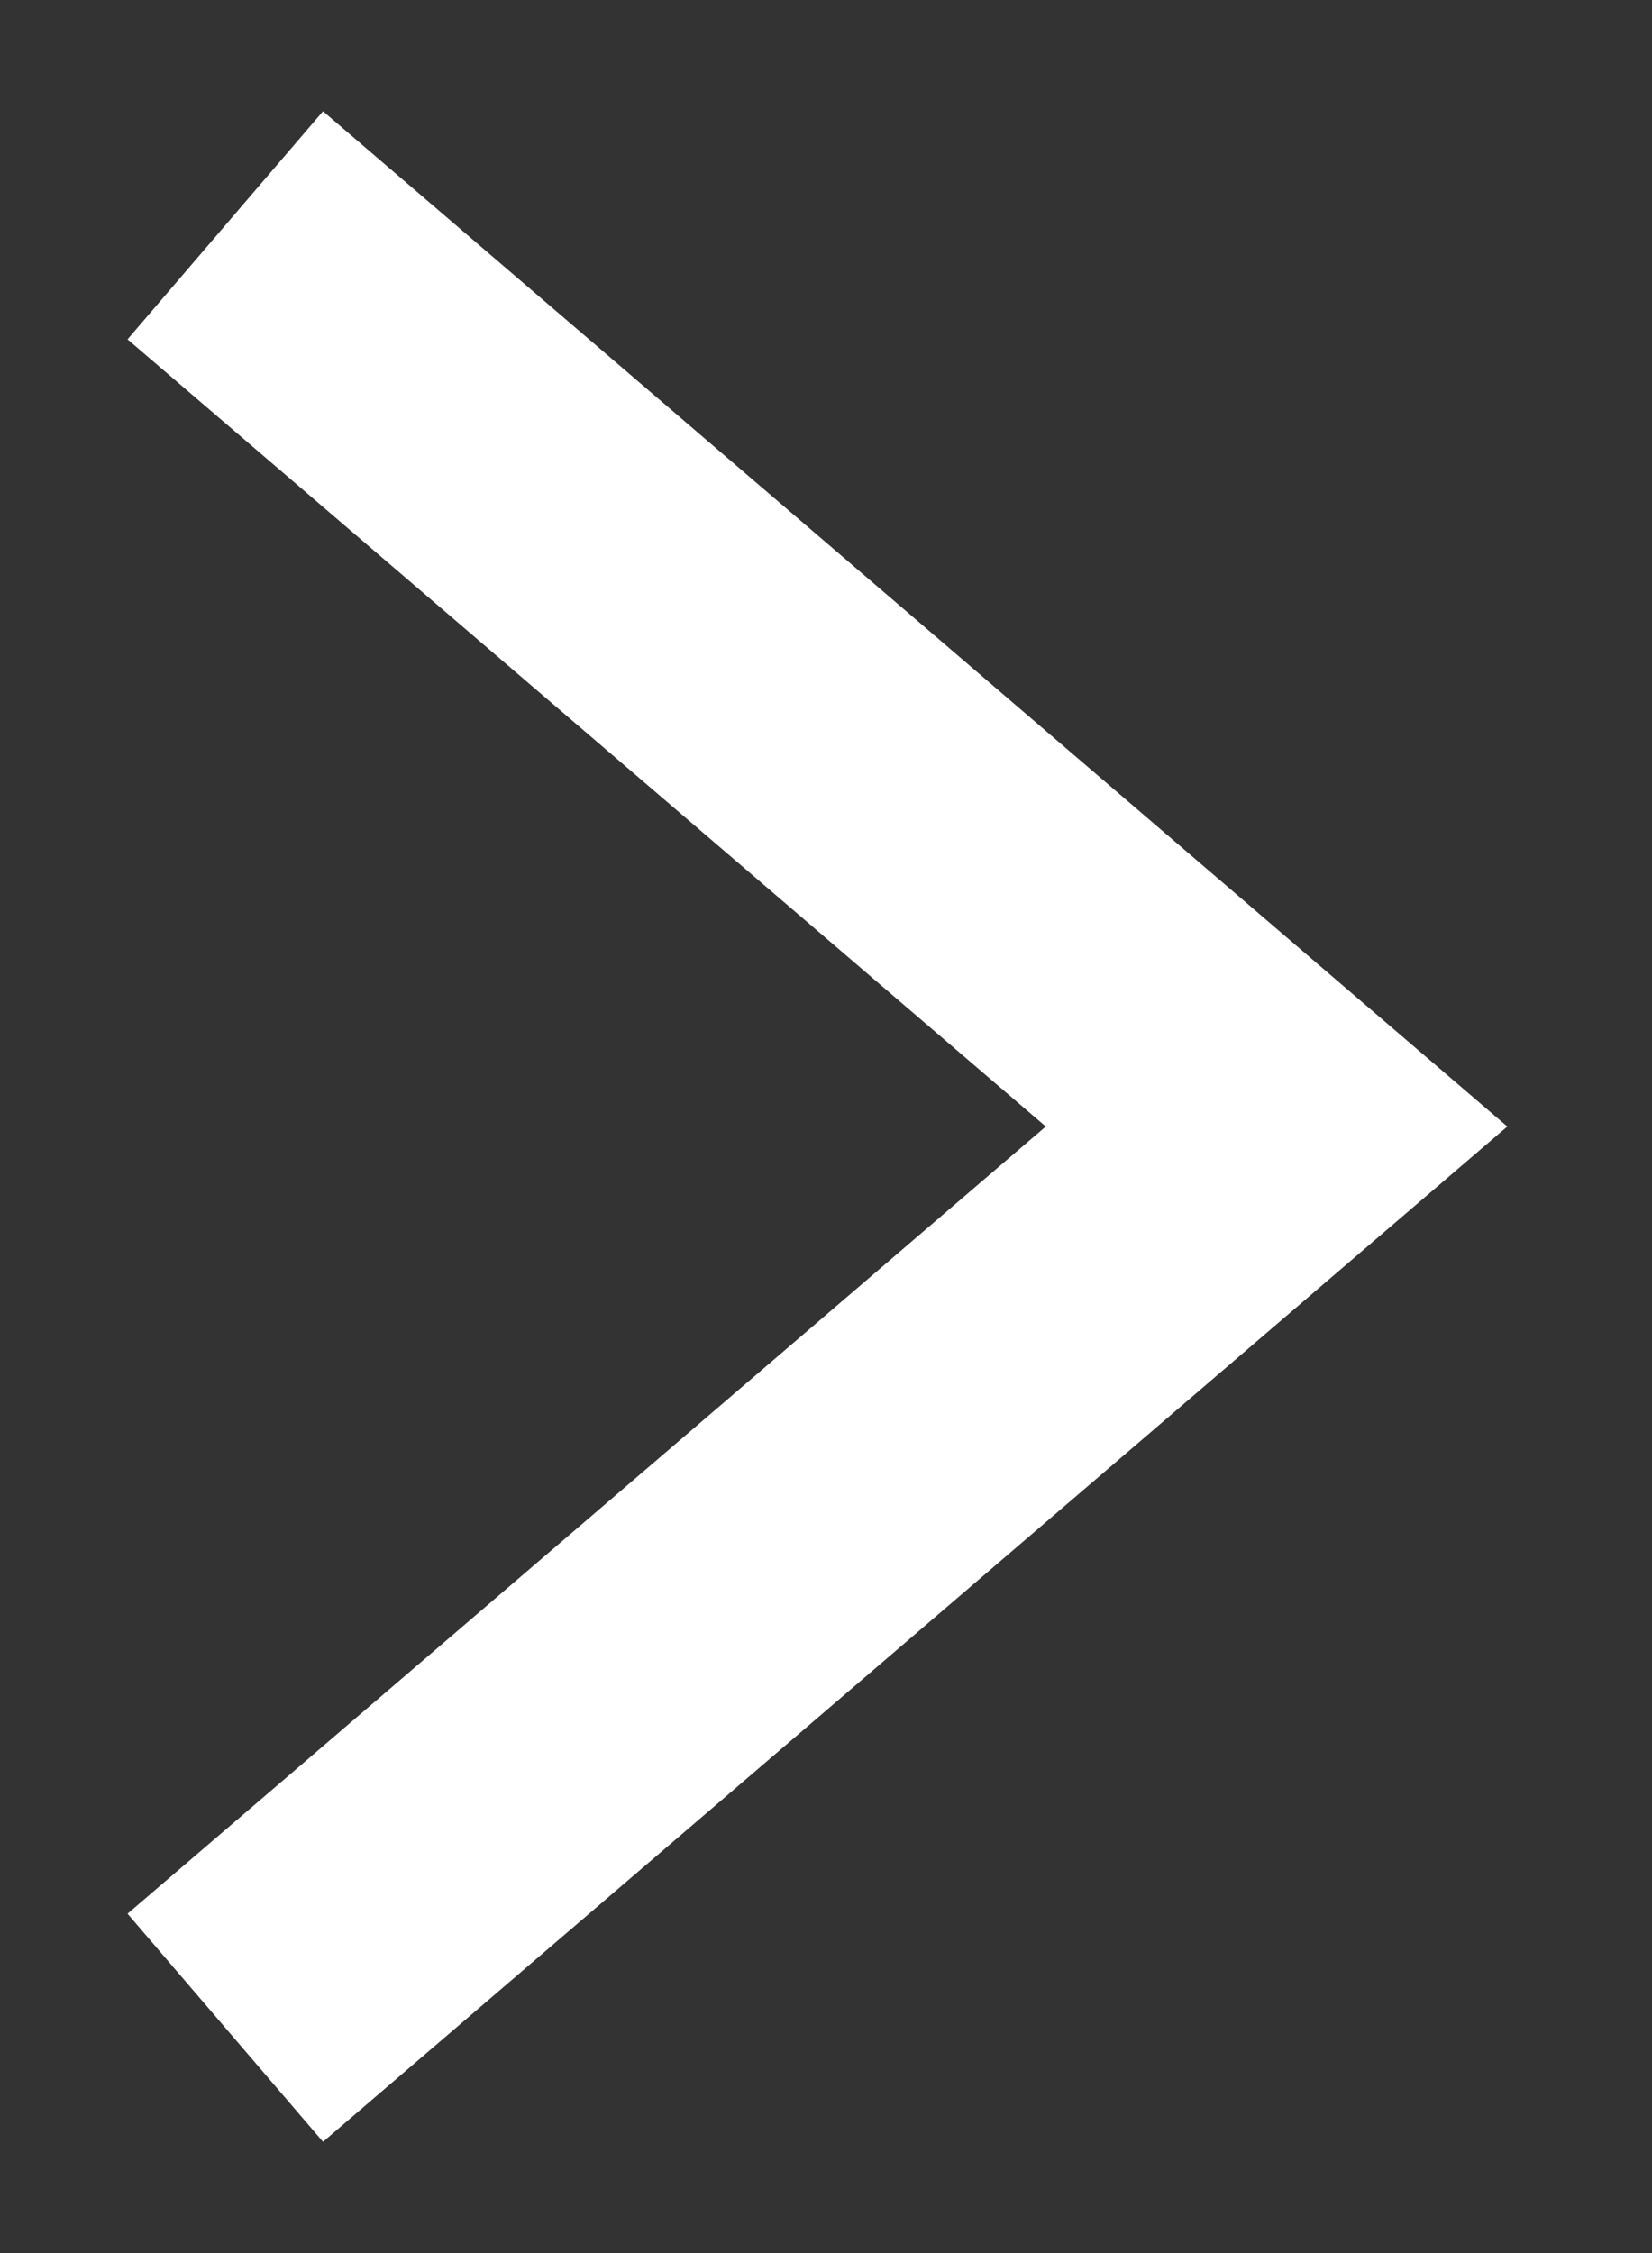
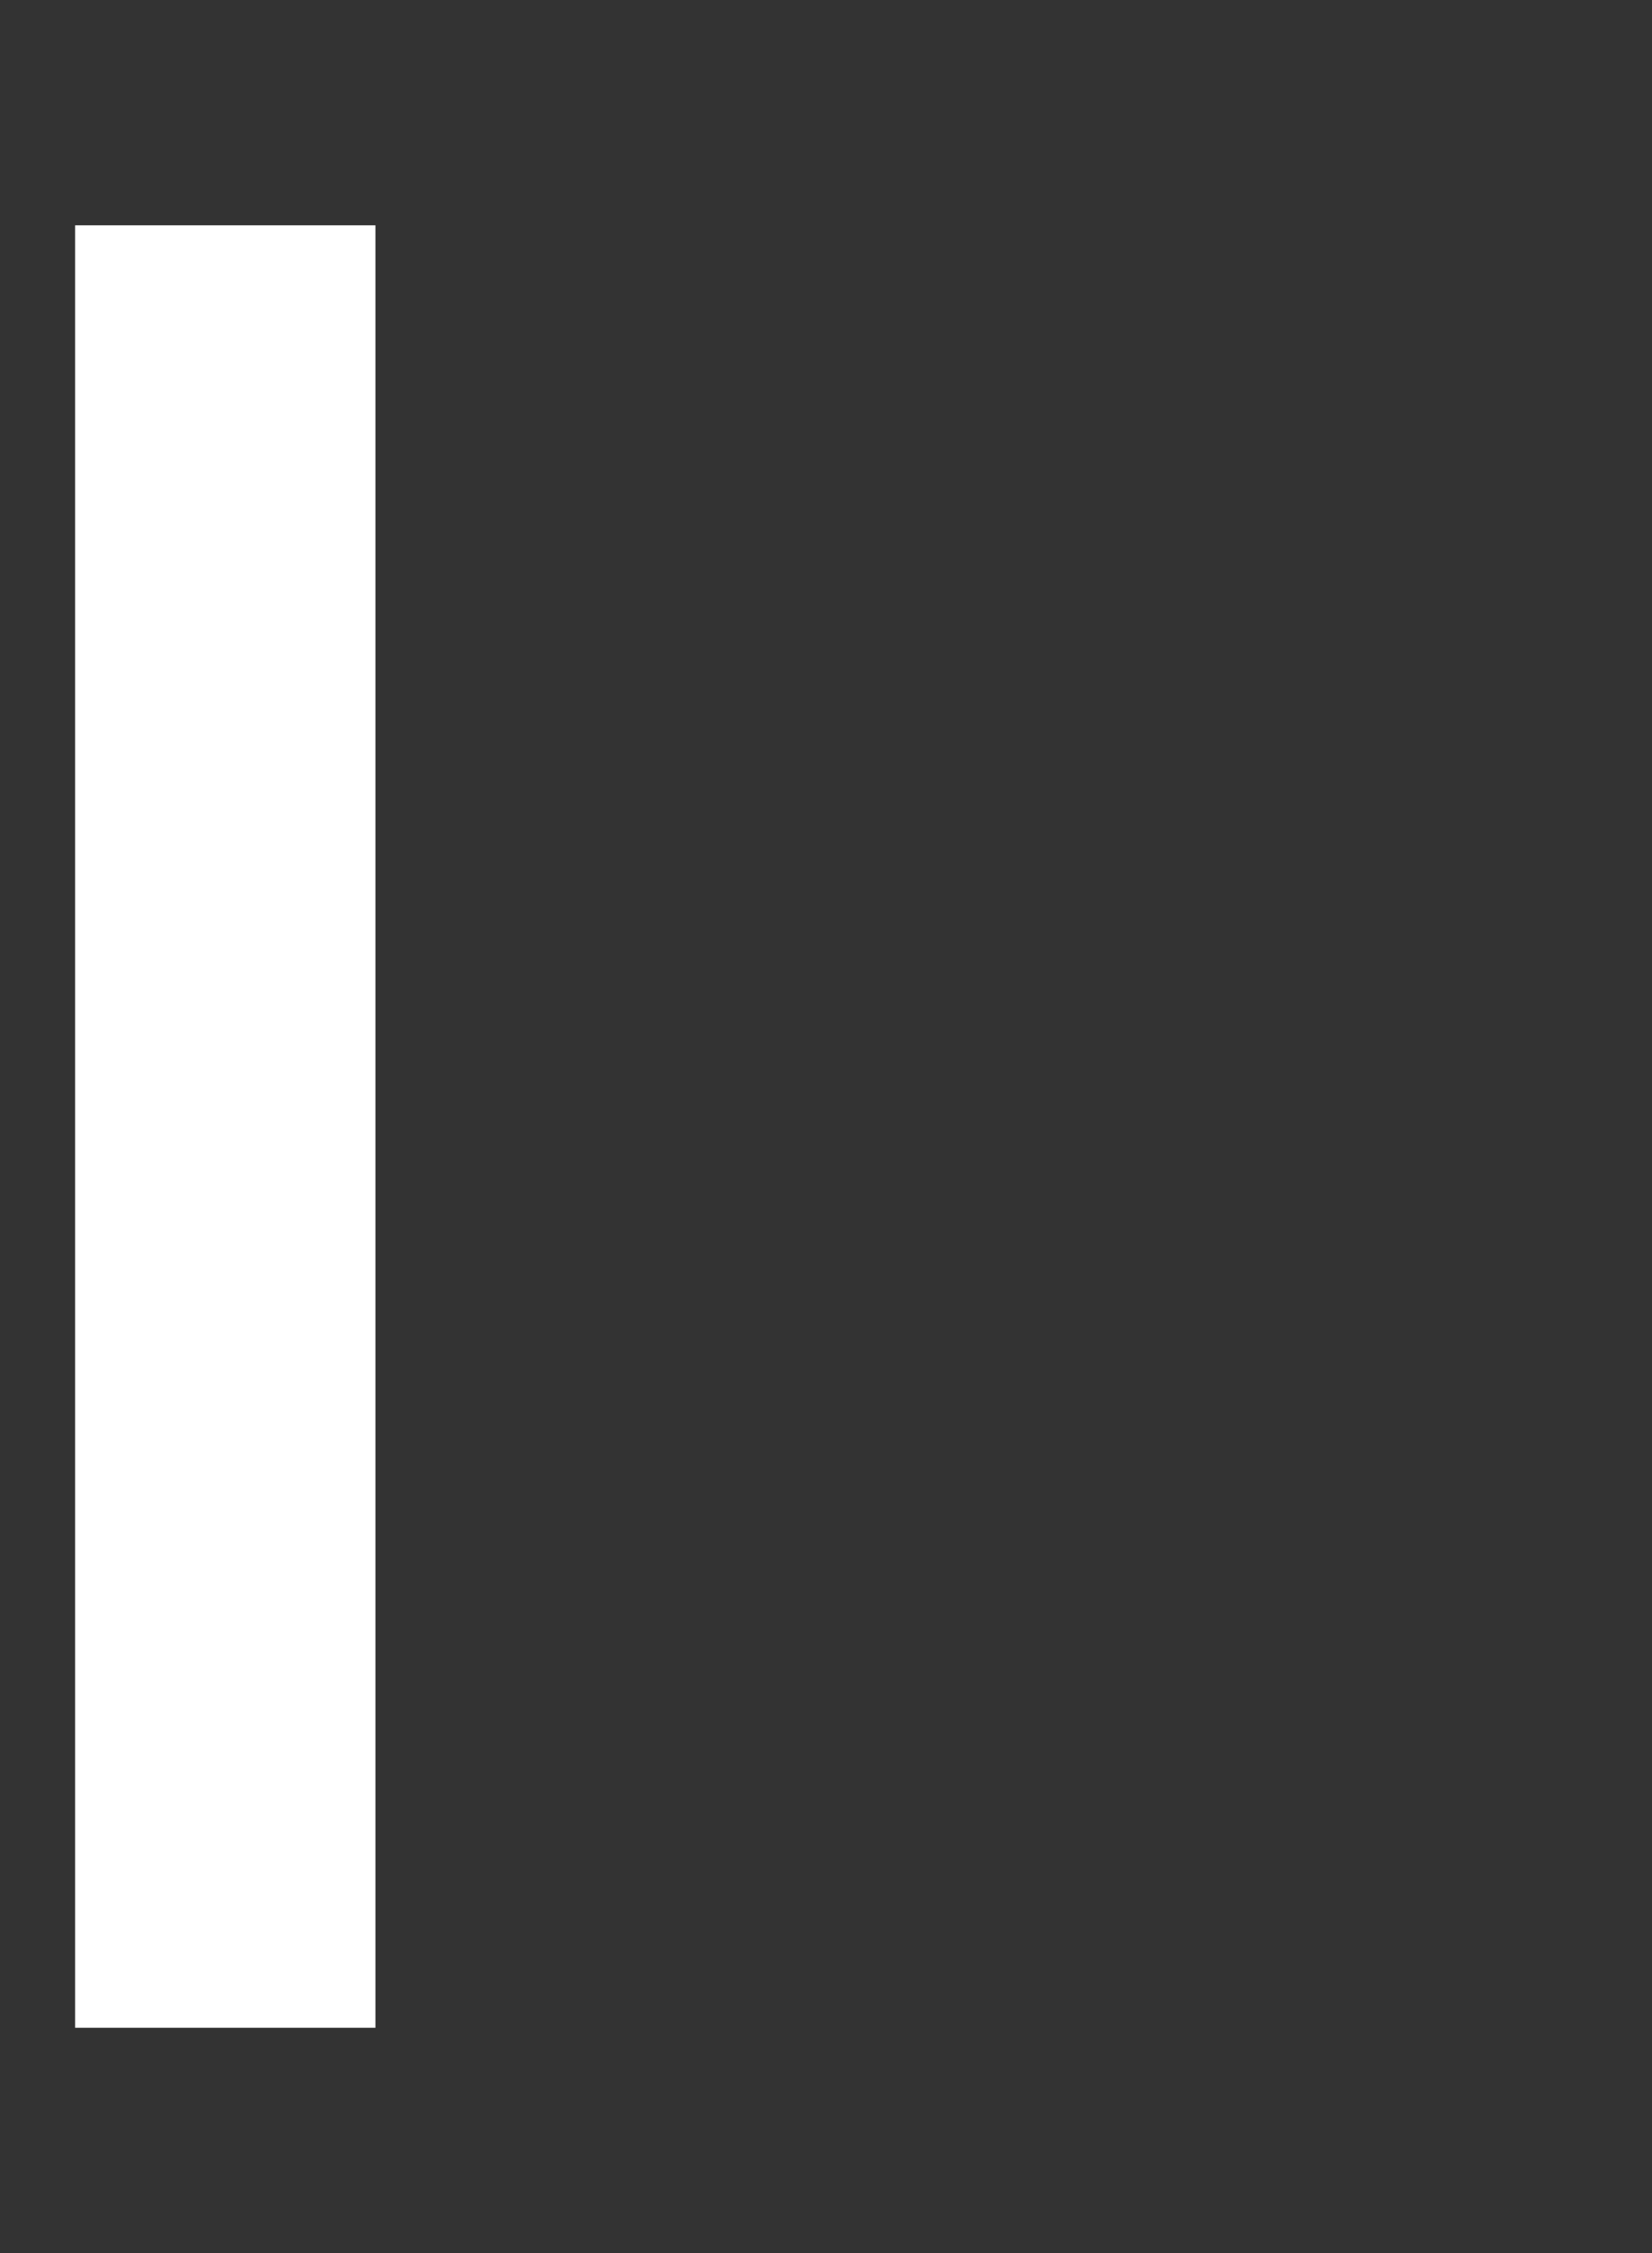
<svg xmlns="http://www.w3.org/2000/svg" width="11" height="15" viewBox="0 0 11 15" fill="none">
  <rect x="0" y="0" width="11" height="15" fill="#333333" stroke="none" />
-   <path d="M1.5 1.5L8.5 7.5L1.5 13.5" stroke="white" stroke-width="2" />
+   <path d="M1.5 1.5L1.5 13.5" stroke="white" stroke-width="2" />
</svg>